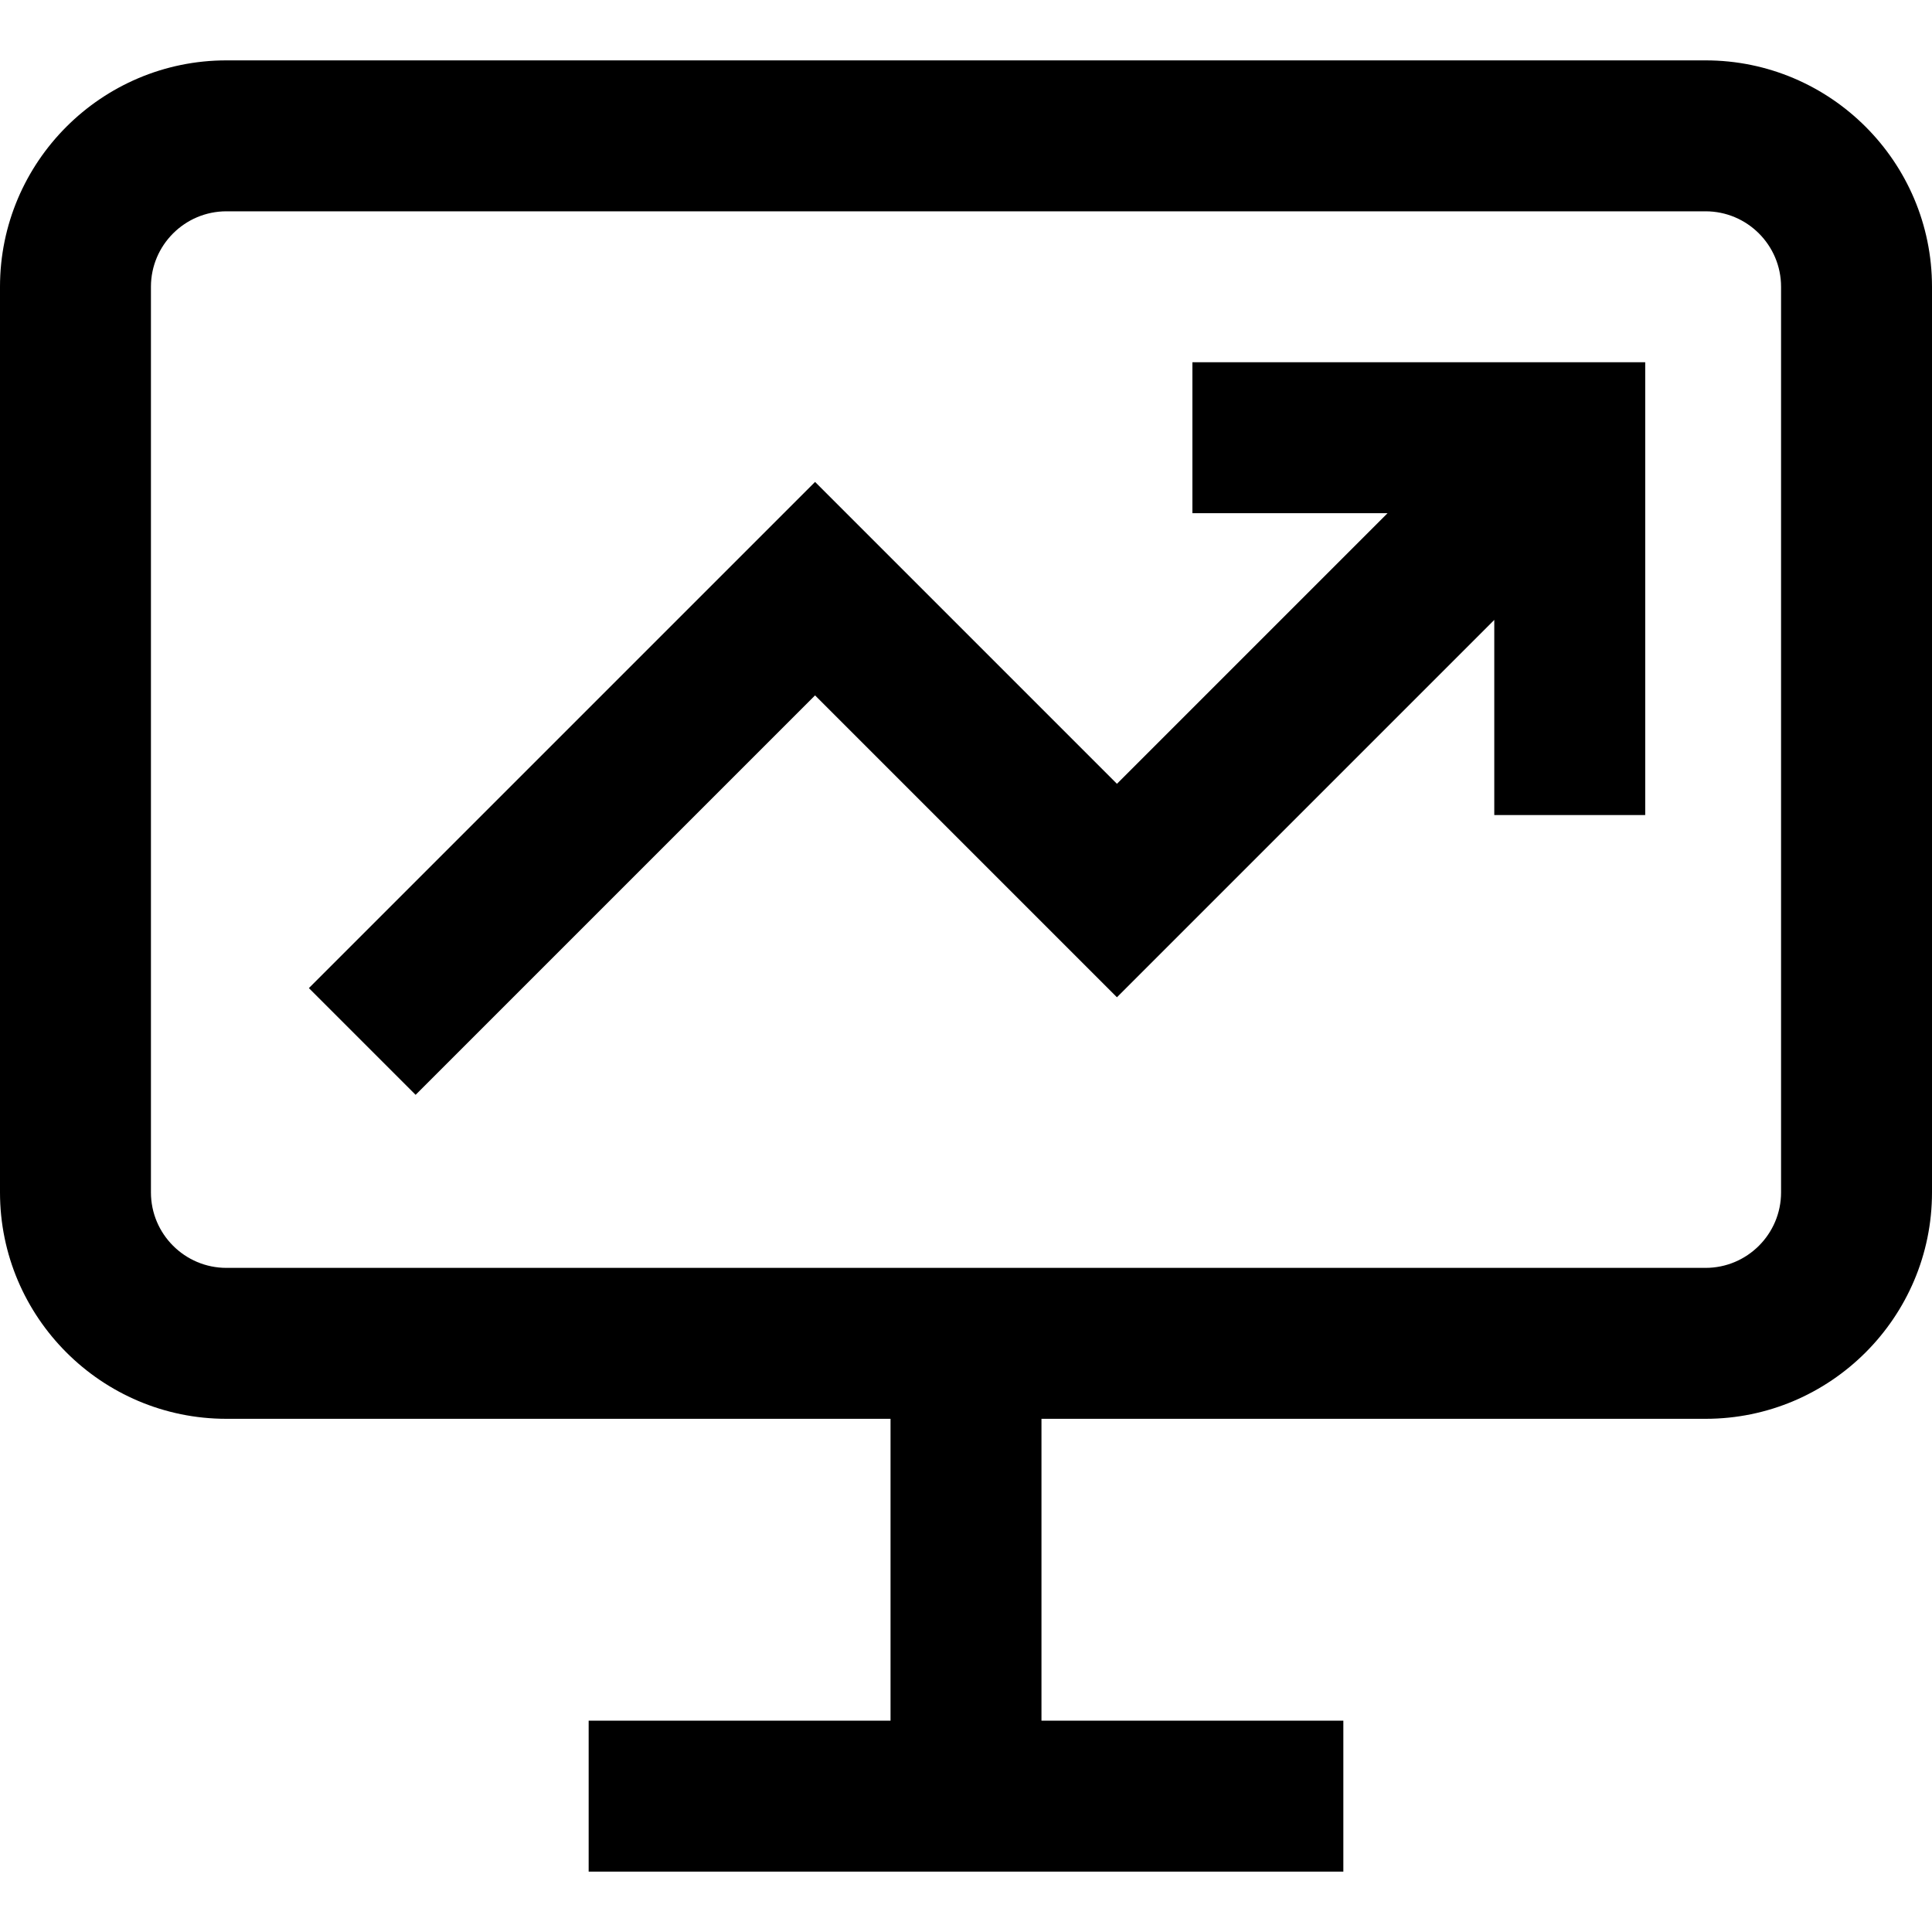
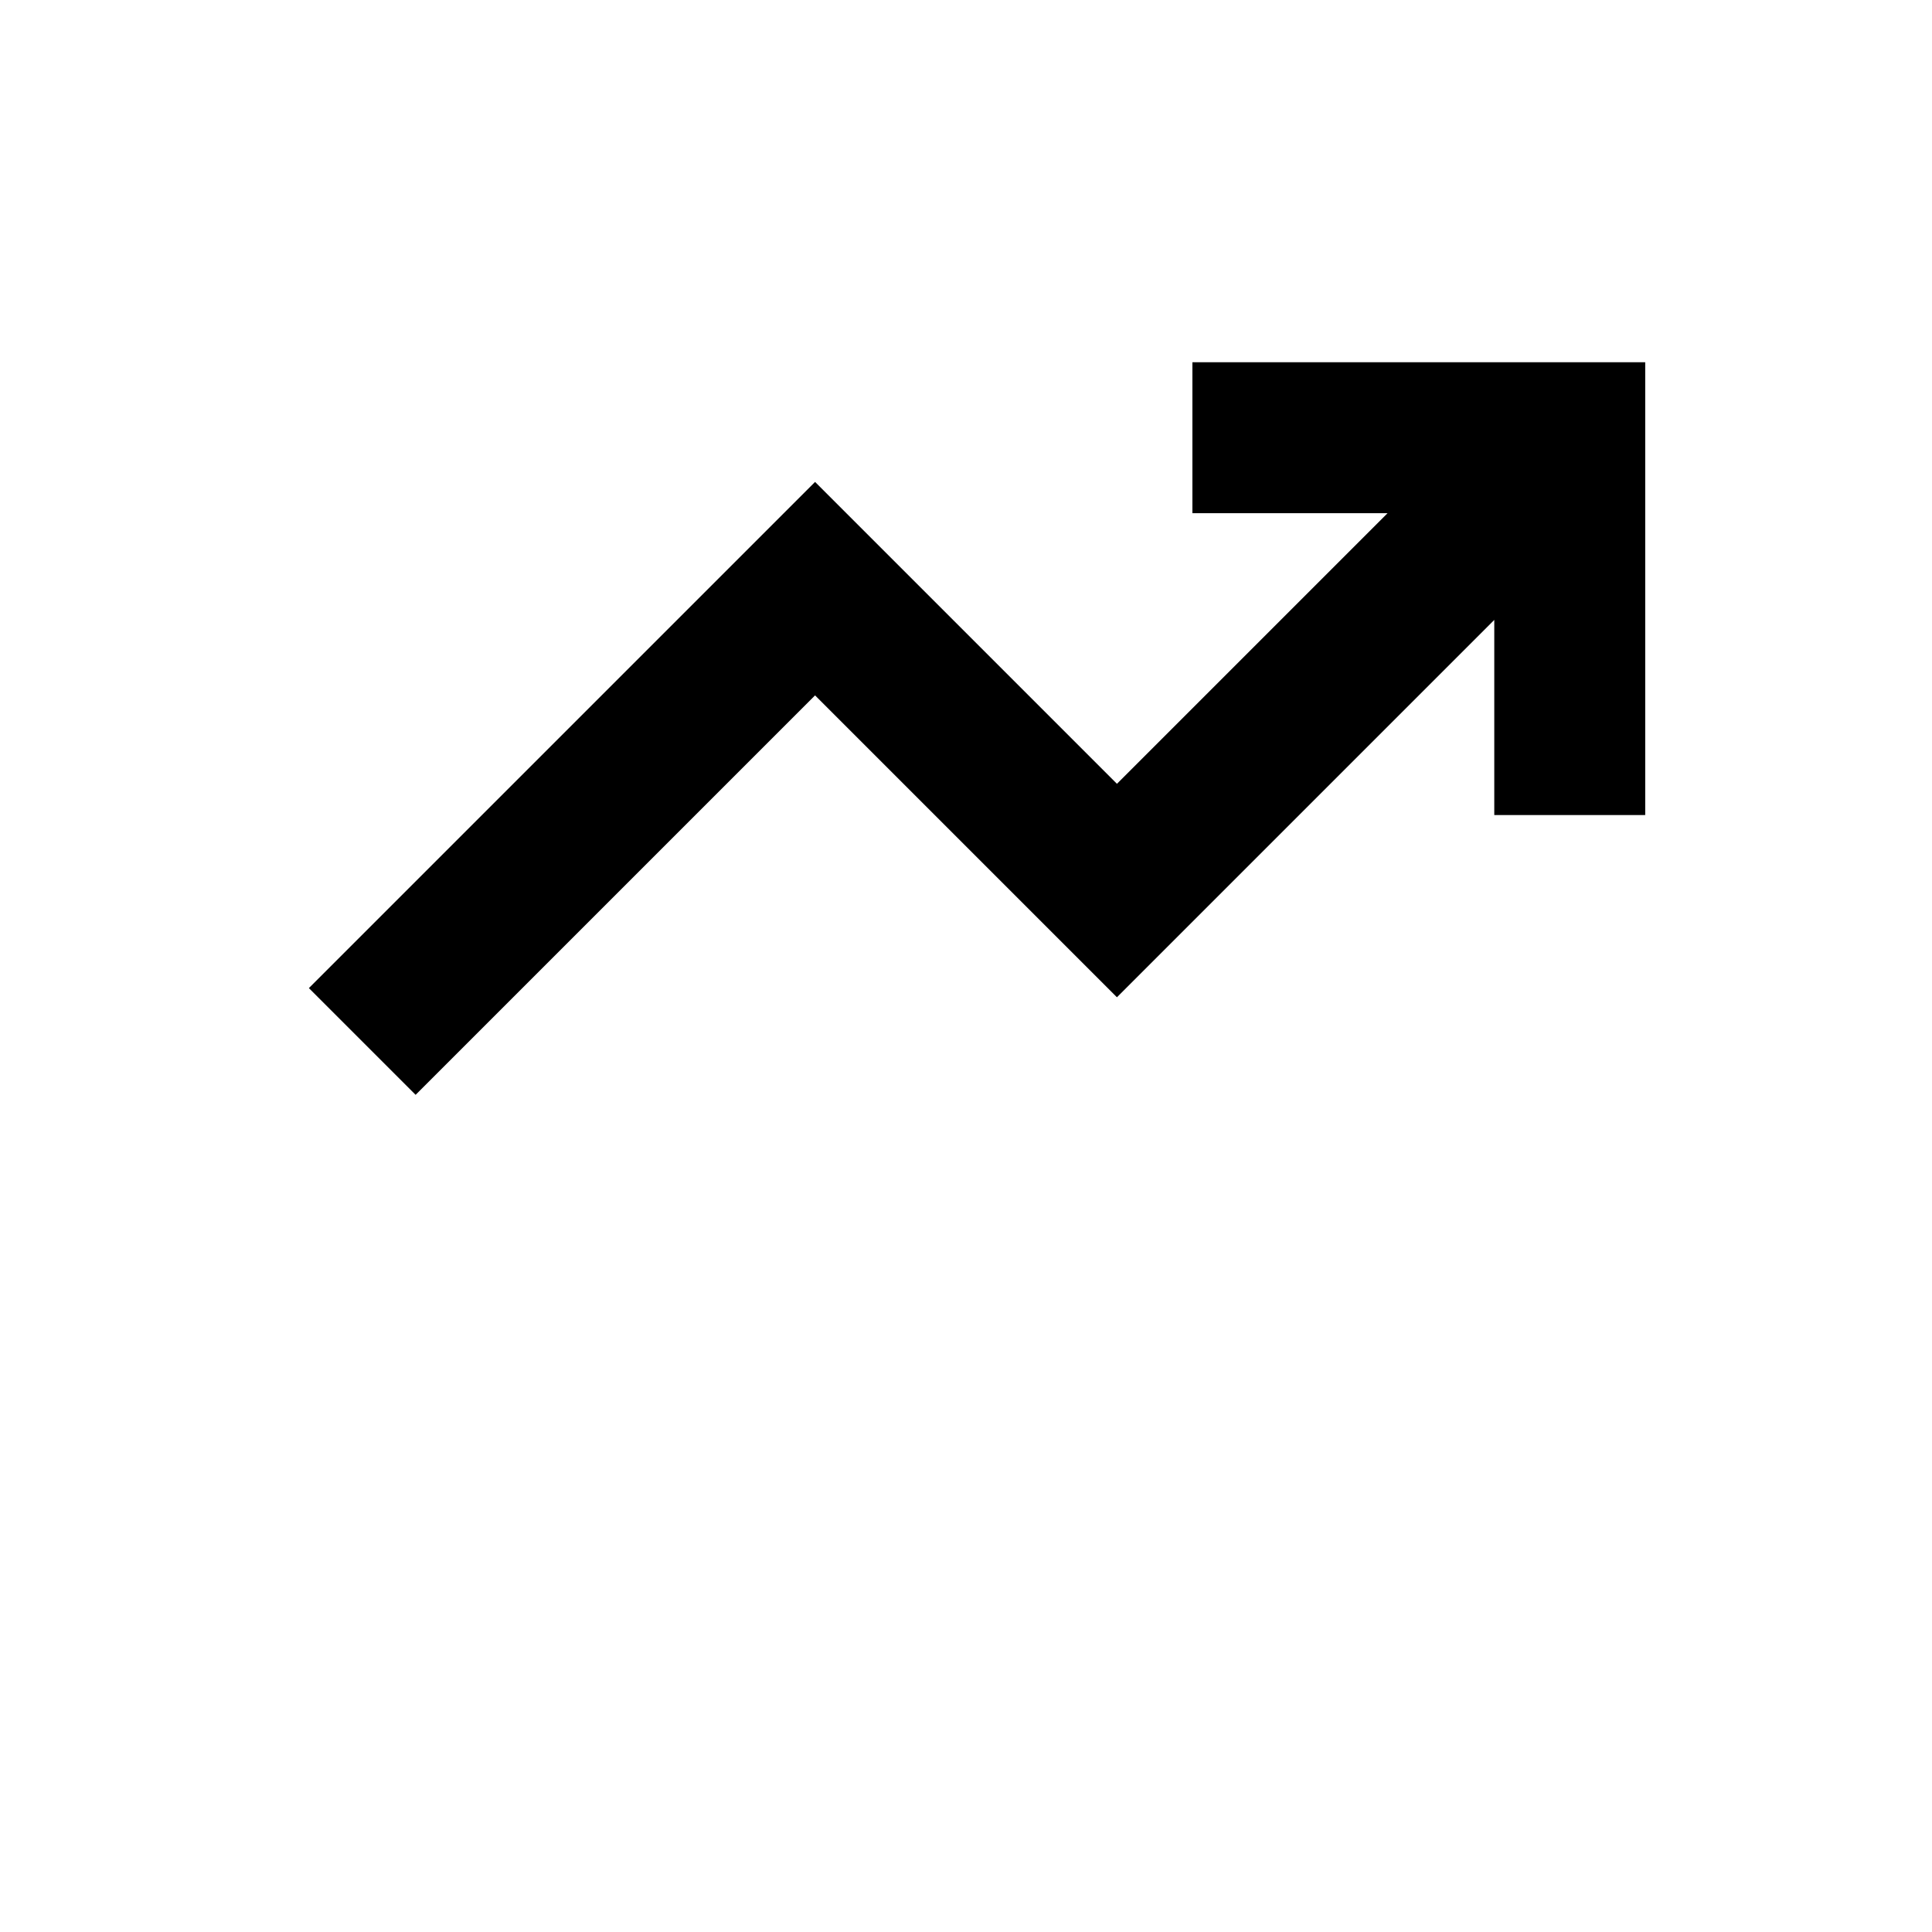
<svg xmlns="http://www.w3.org/2000/svg" id="Capa_1" enable-background="new 0 0 512 512" height="512" viewBox="0 0 512 512" width="512">
  <g>
    <path d="m316 136h51.716l-71.716 71.716-80-80-134.142 134.142 28.284 28.284 105.858-105.858 80 80 100-100v51.716h40v-120h-120z" />
-     <path d="m452 16h-392c-33.084 0-60 26.916-60 60v240c0 33.084 26.916 60 60 60h176v80h-80v40h200v-40h-80v-80h176c33.084 0 60-26.916 60-60v-240c0-33.084-26.916-60-60-60zm20 300c0 11.028-8.972 20-20 20h-392c-11.028 0-20-8.972-20-20v-240c0-11.028 8.972-20 20-20h392c11.028 0 20 8.972 20 20z" />
  </g>
</svg>